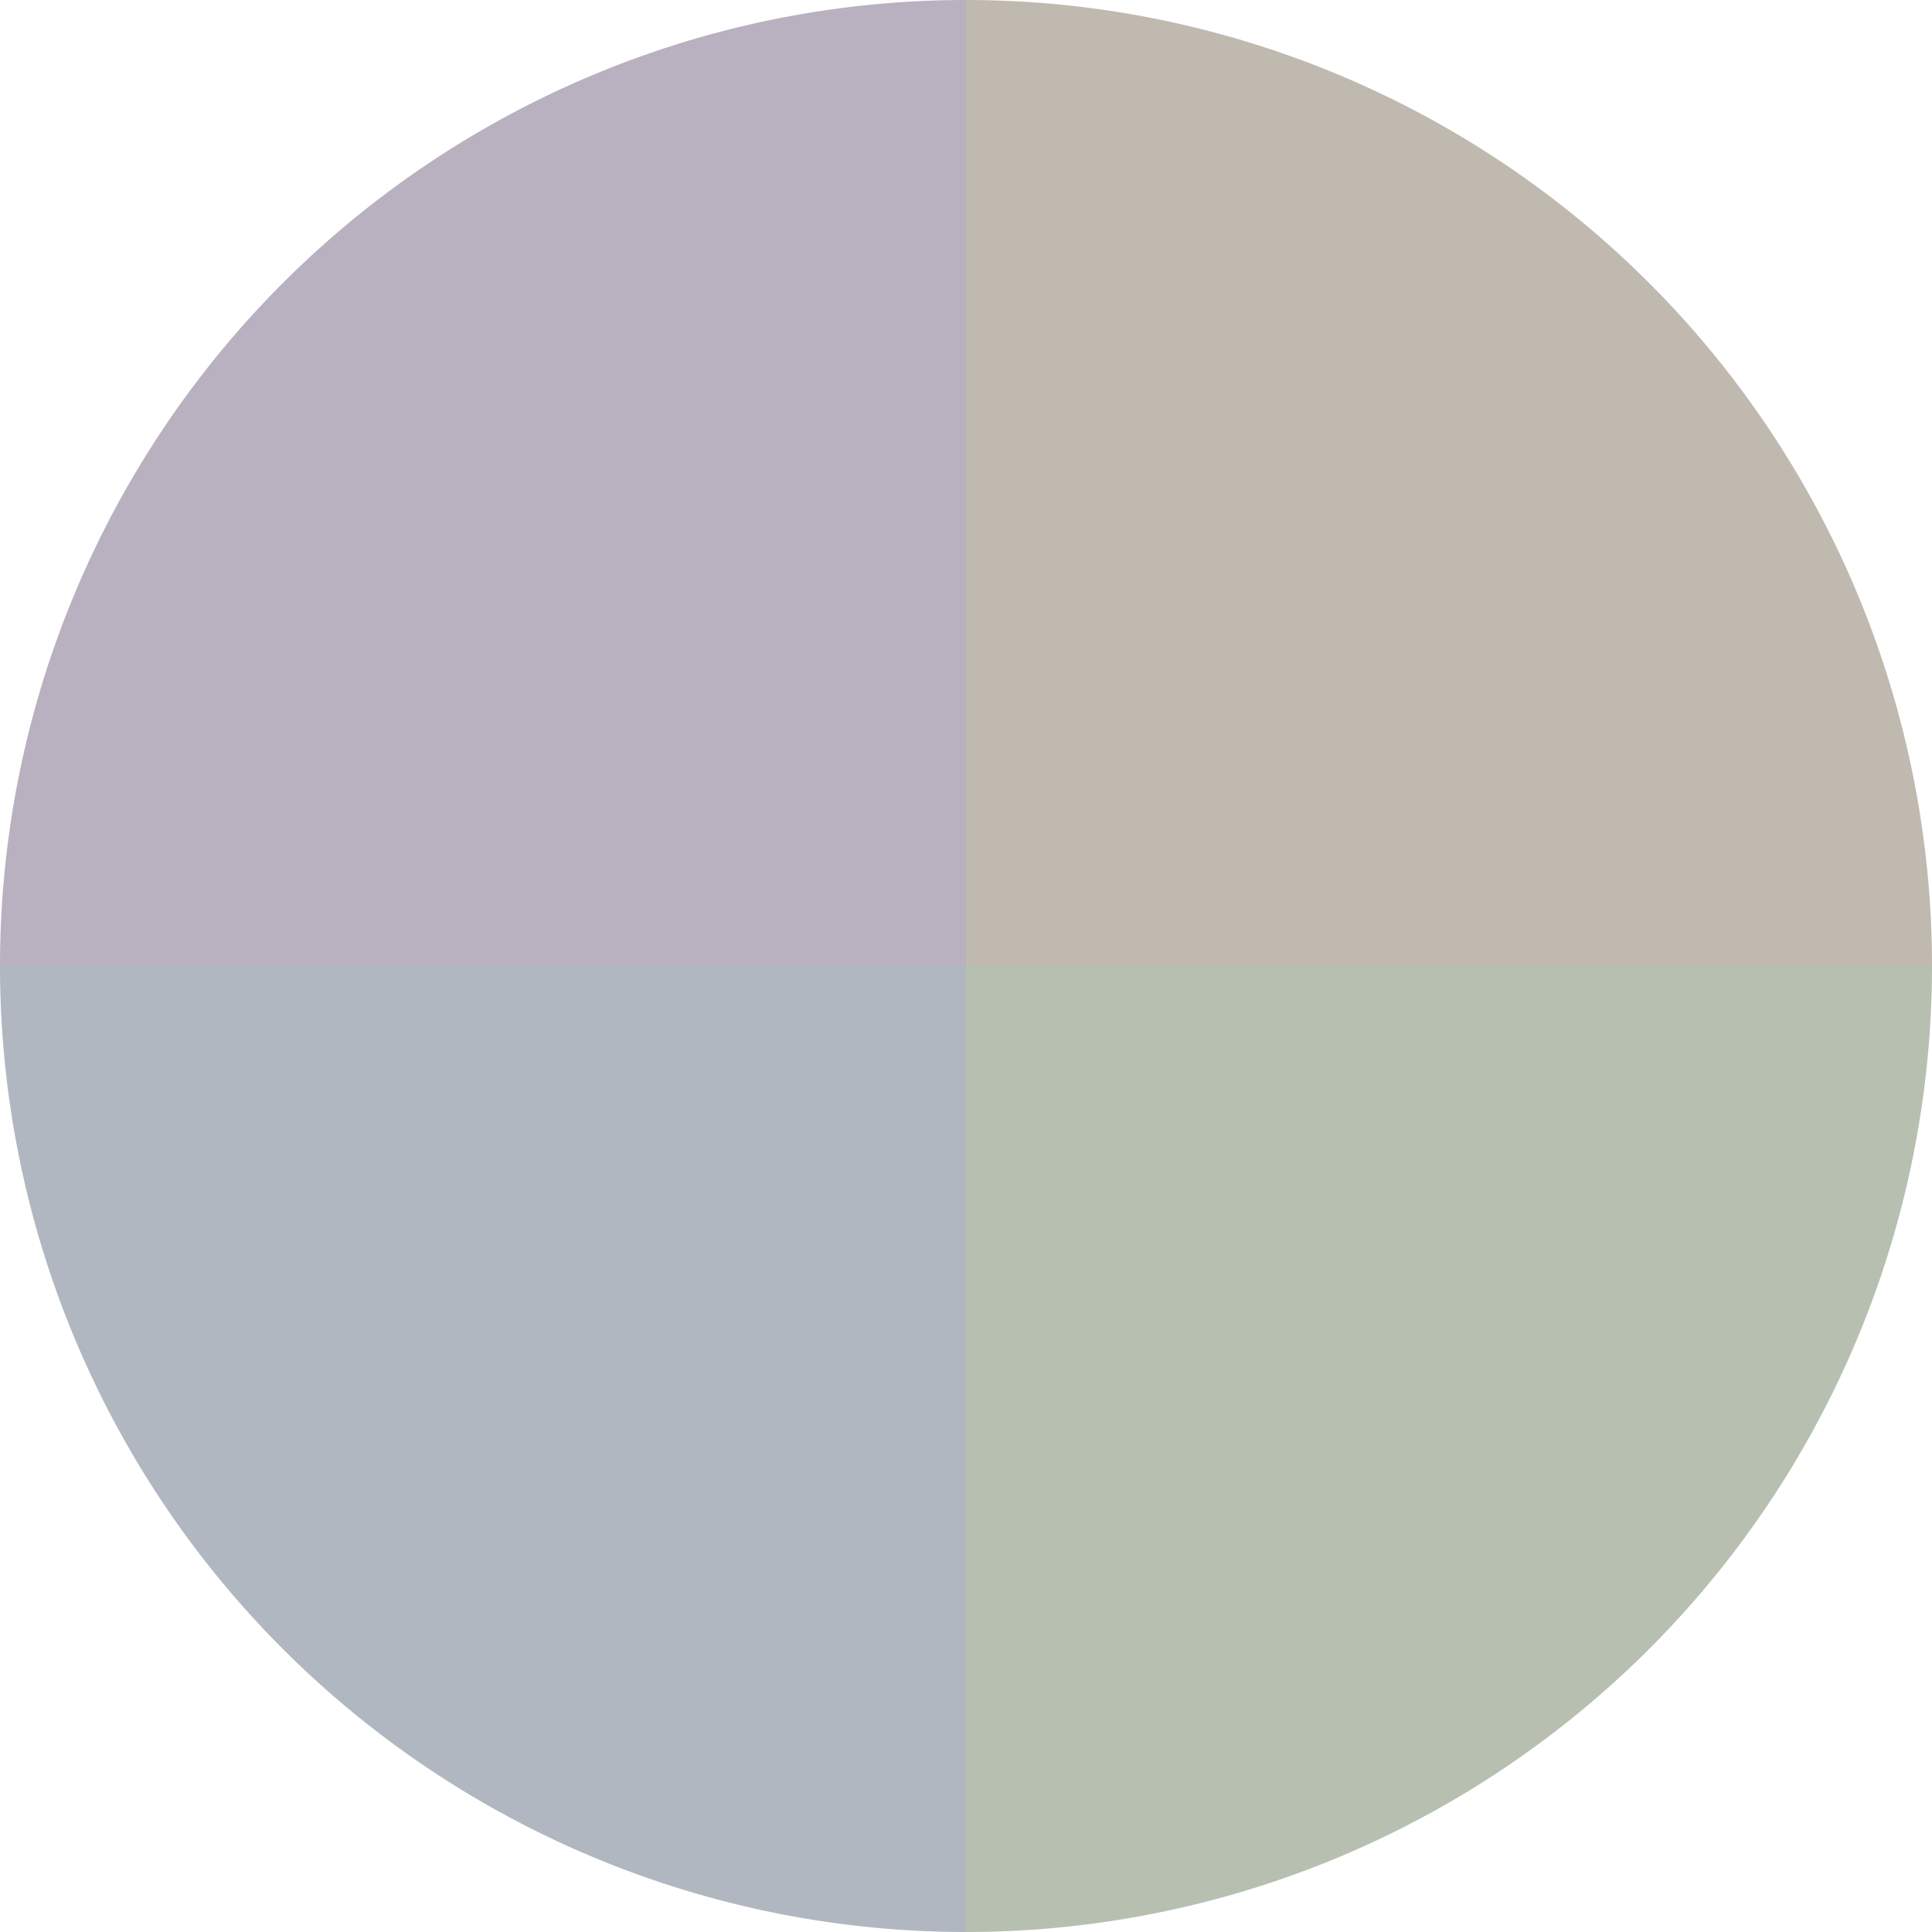
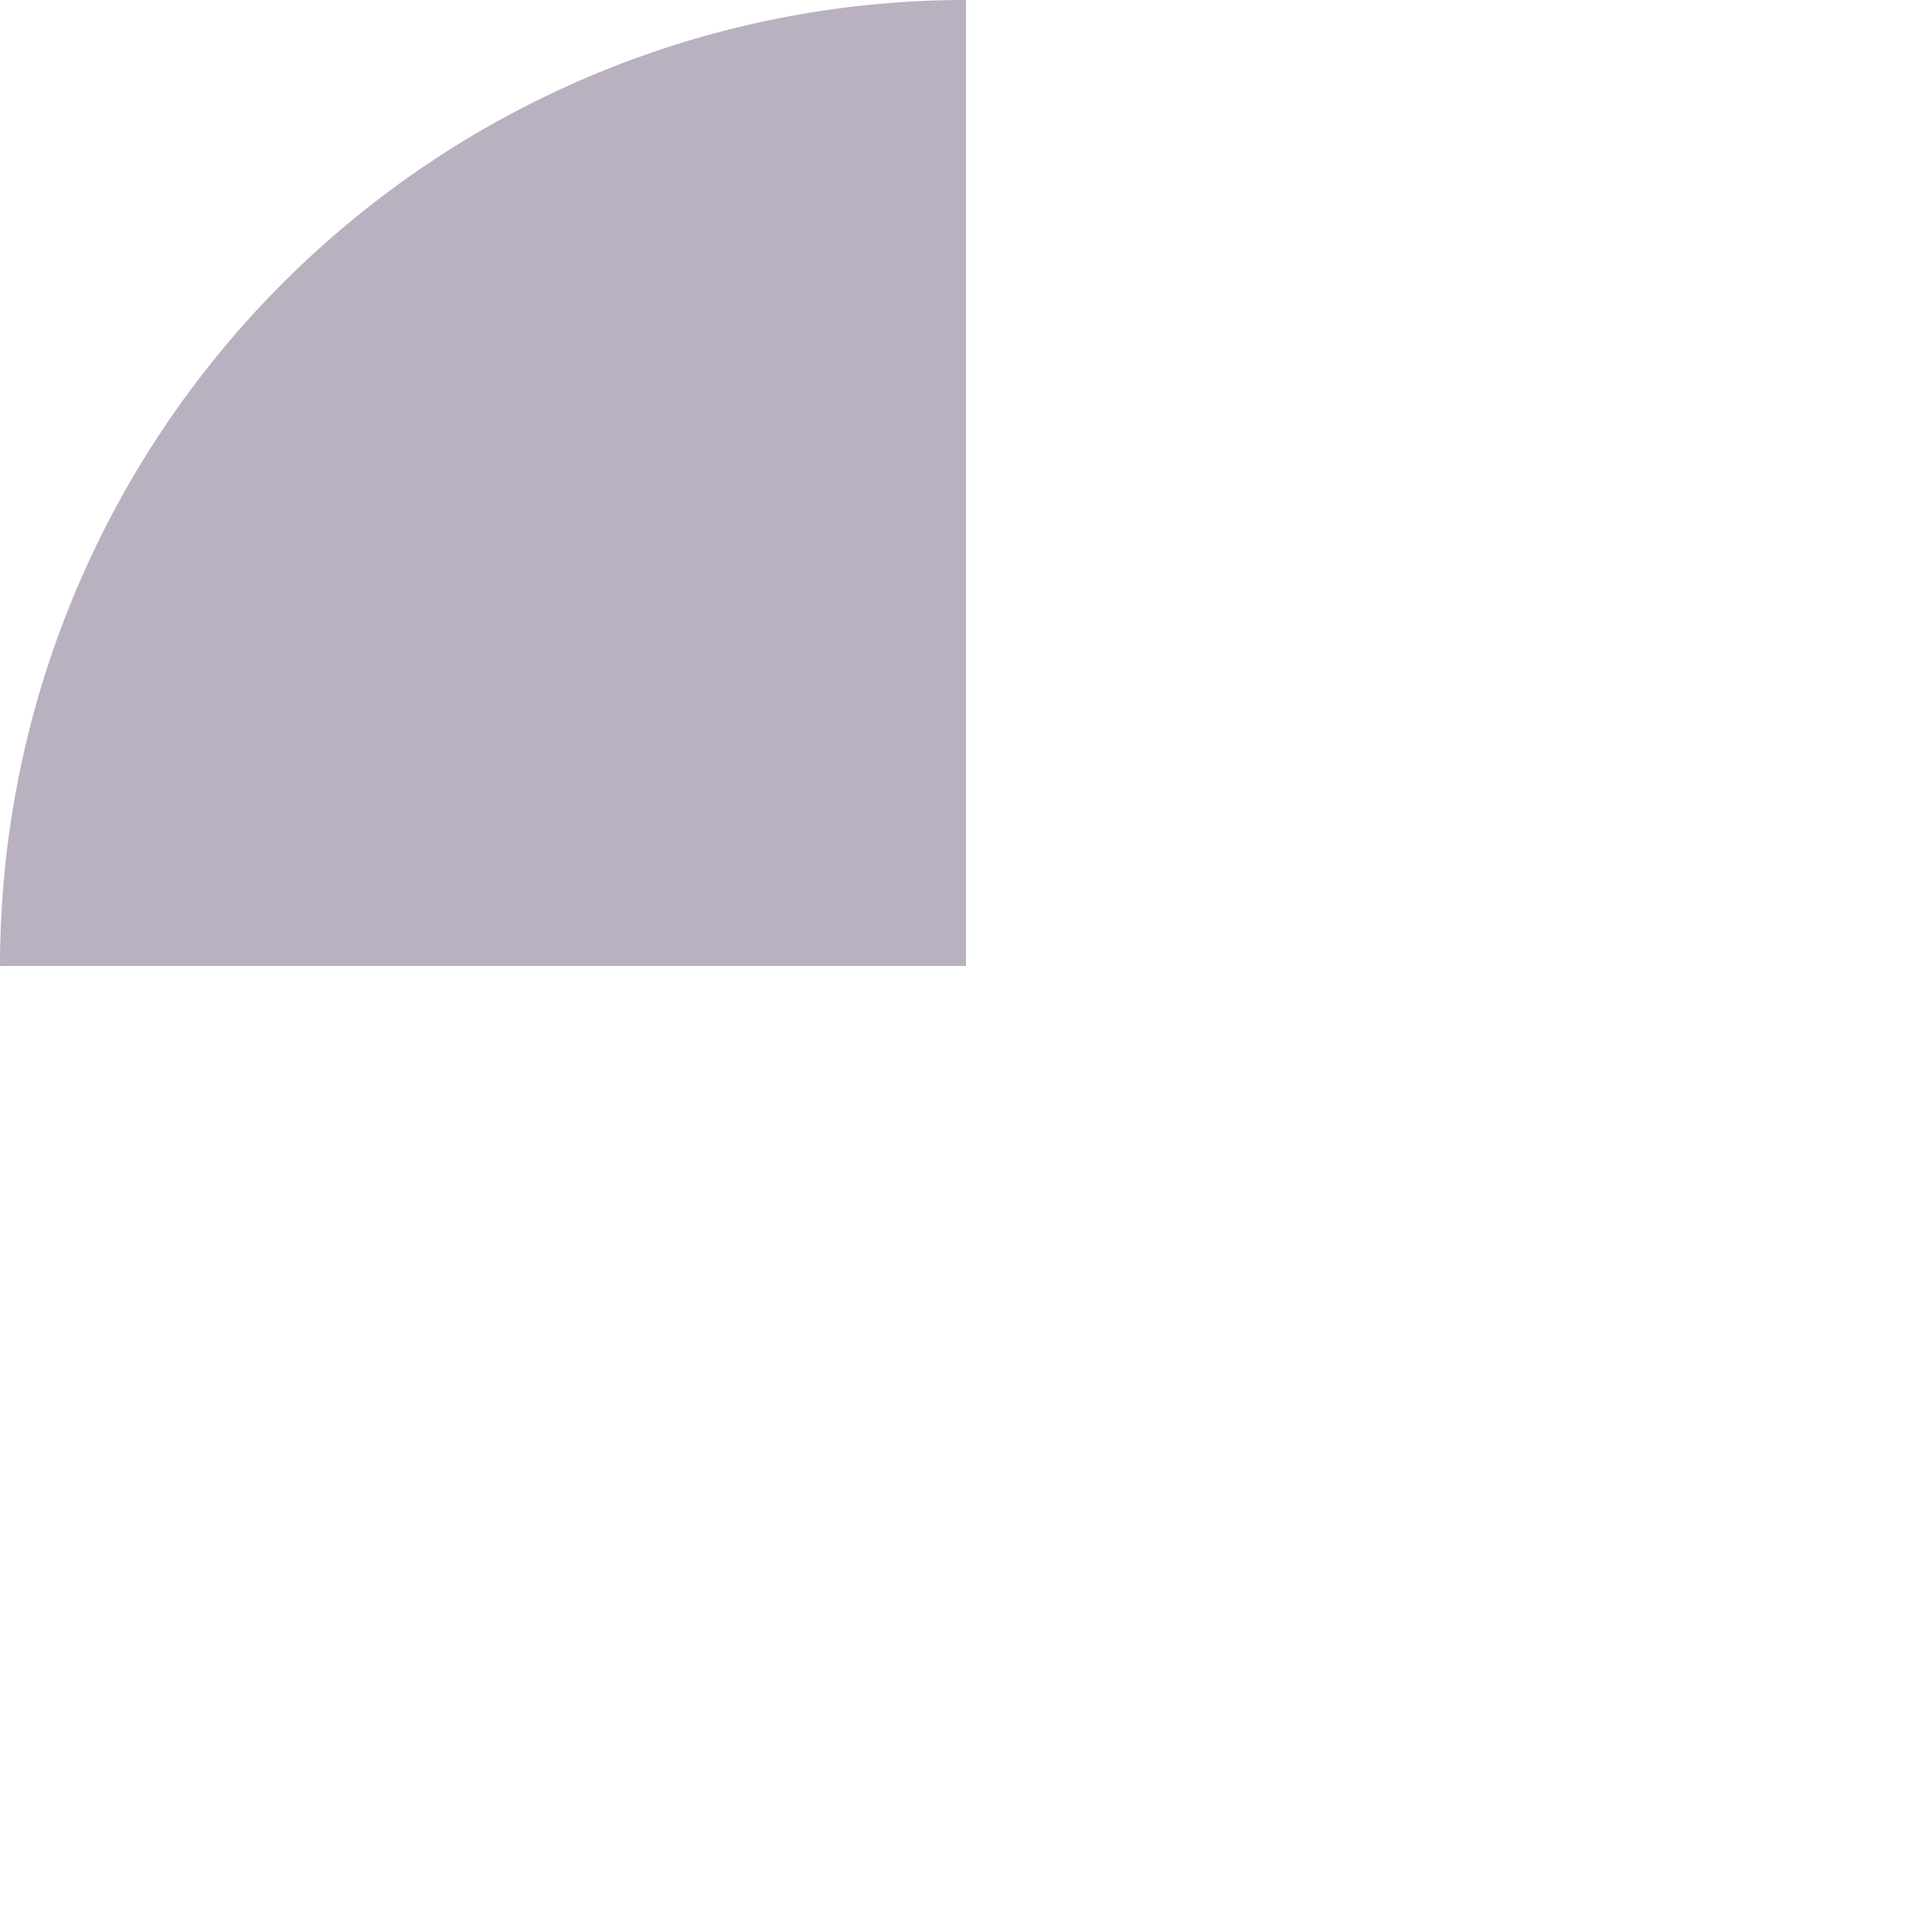
<svg xmlns="http://www.w3.org/2000/svg" width="500" height="500" viewBox="-1 -1 2 2">
-   <path d="M 0 -1               A 1,1 0 0,1 1 0             L 0,0              z" fill="#c0b9b0" />
-   <path d="M 1 0               A 1,1 0 0,1 0 1             L 0,0              z" fill="#b7c0b0" />
-   <path d="M 0 1               A 1,1 0 0,1 -1 0             L 0,0              z" fill="#b0b7c0" />
  <path d="M -1 0               A 1,1 0 0,1 -0 -1             L 0,0              z" fill="#b9b0c0" />
</svg>